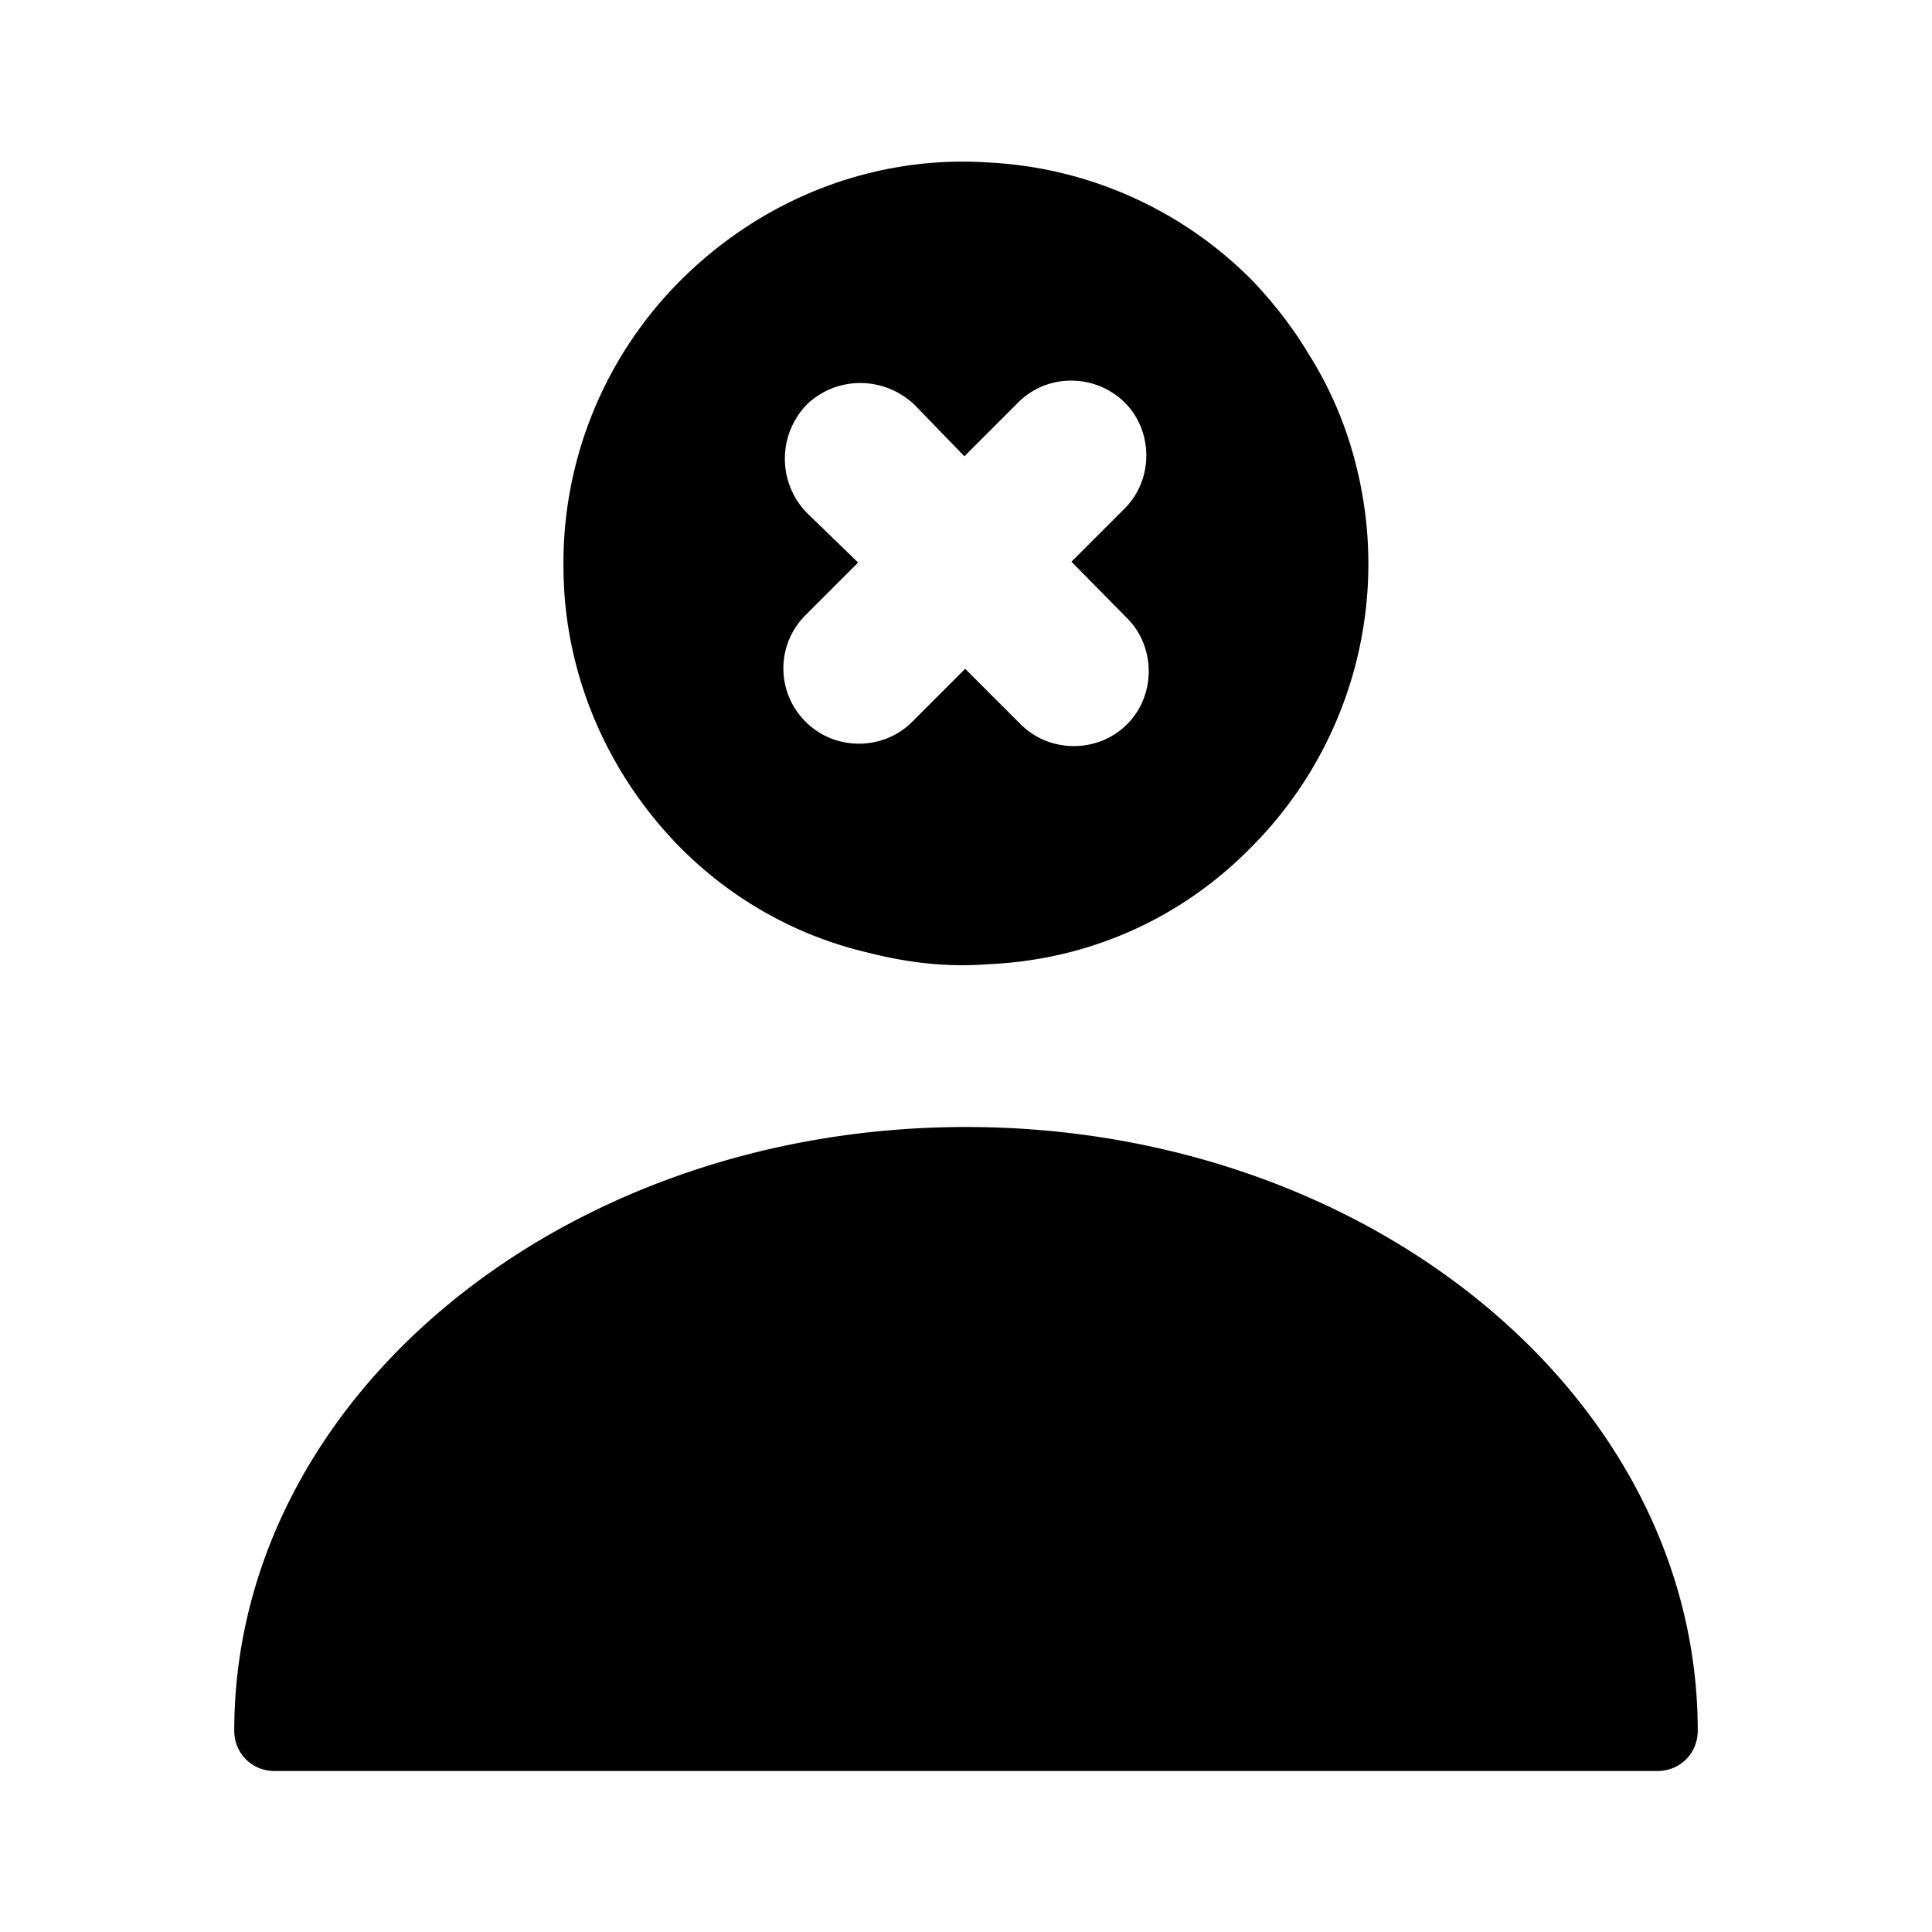
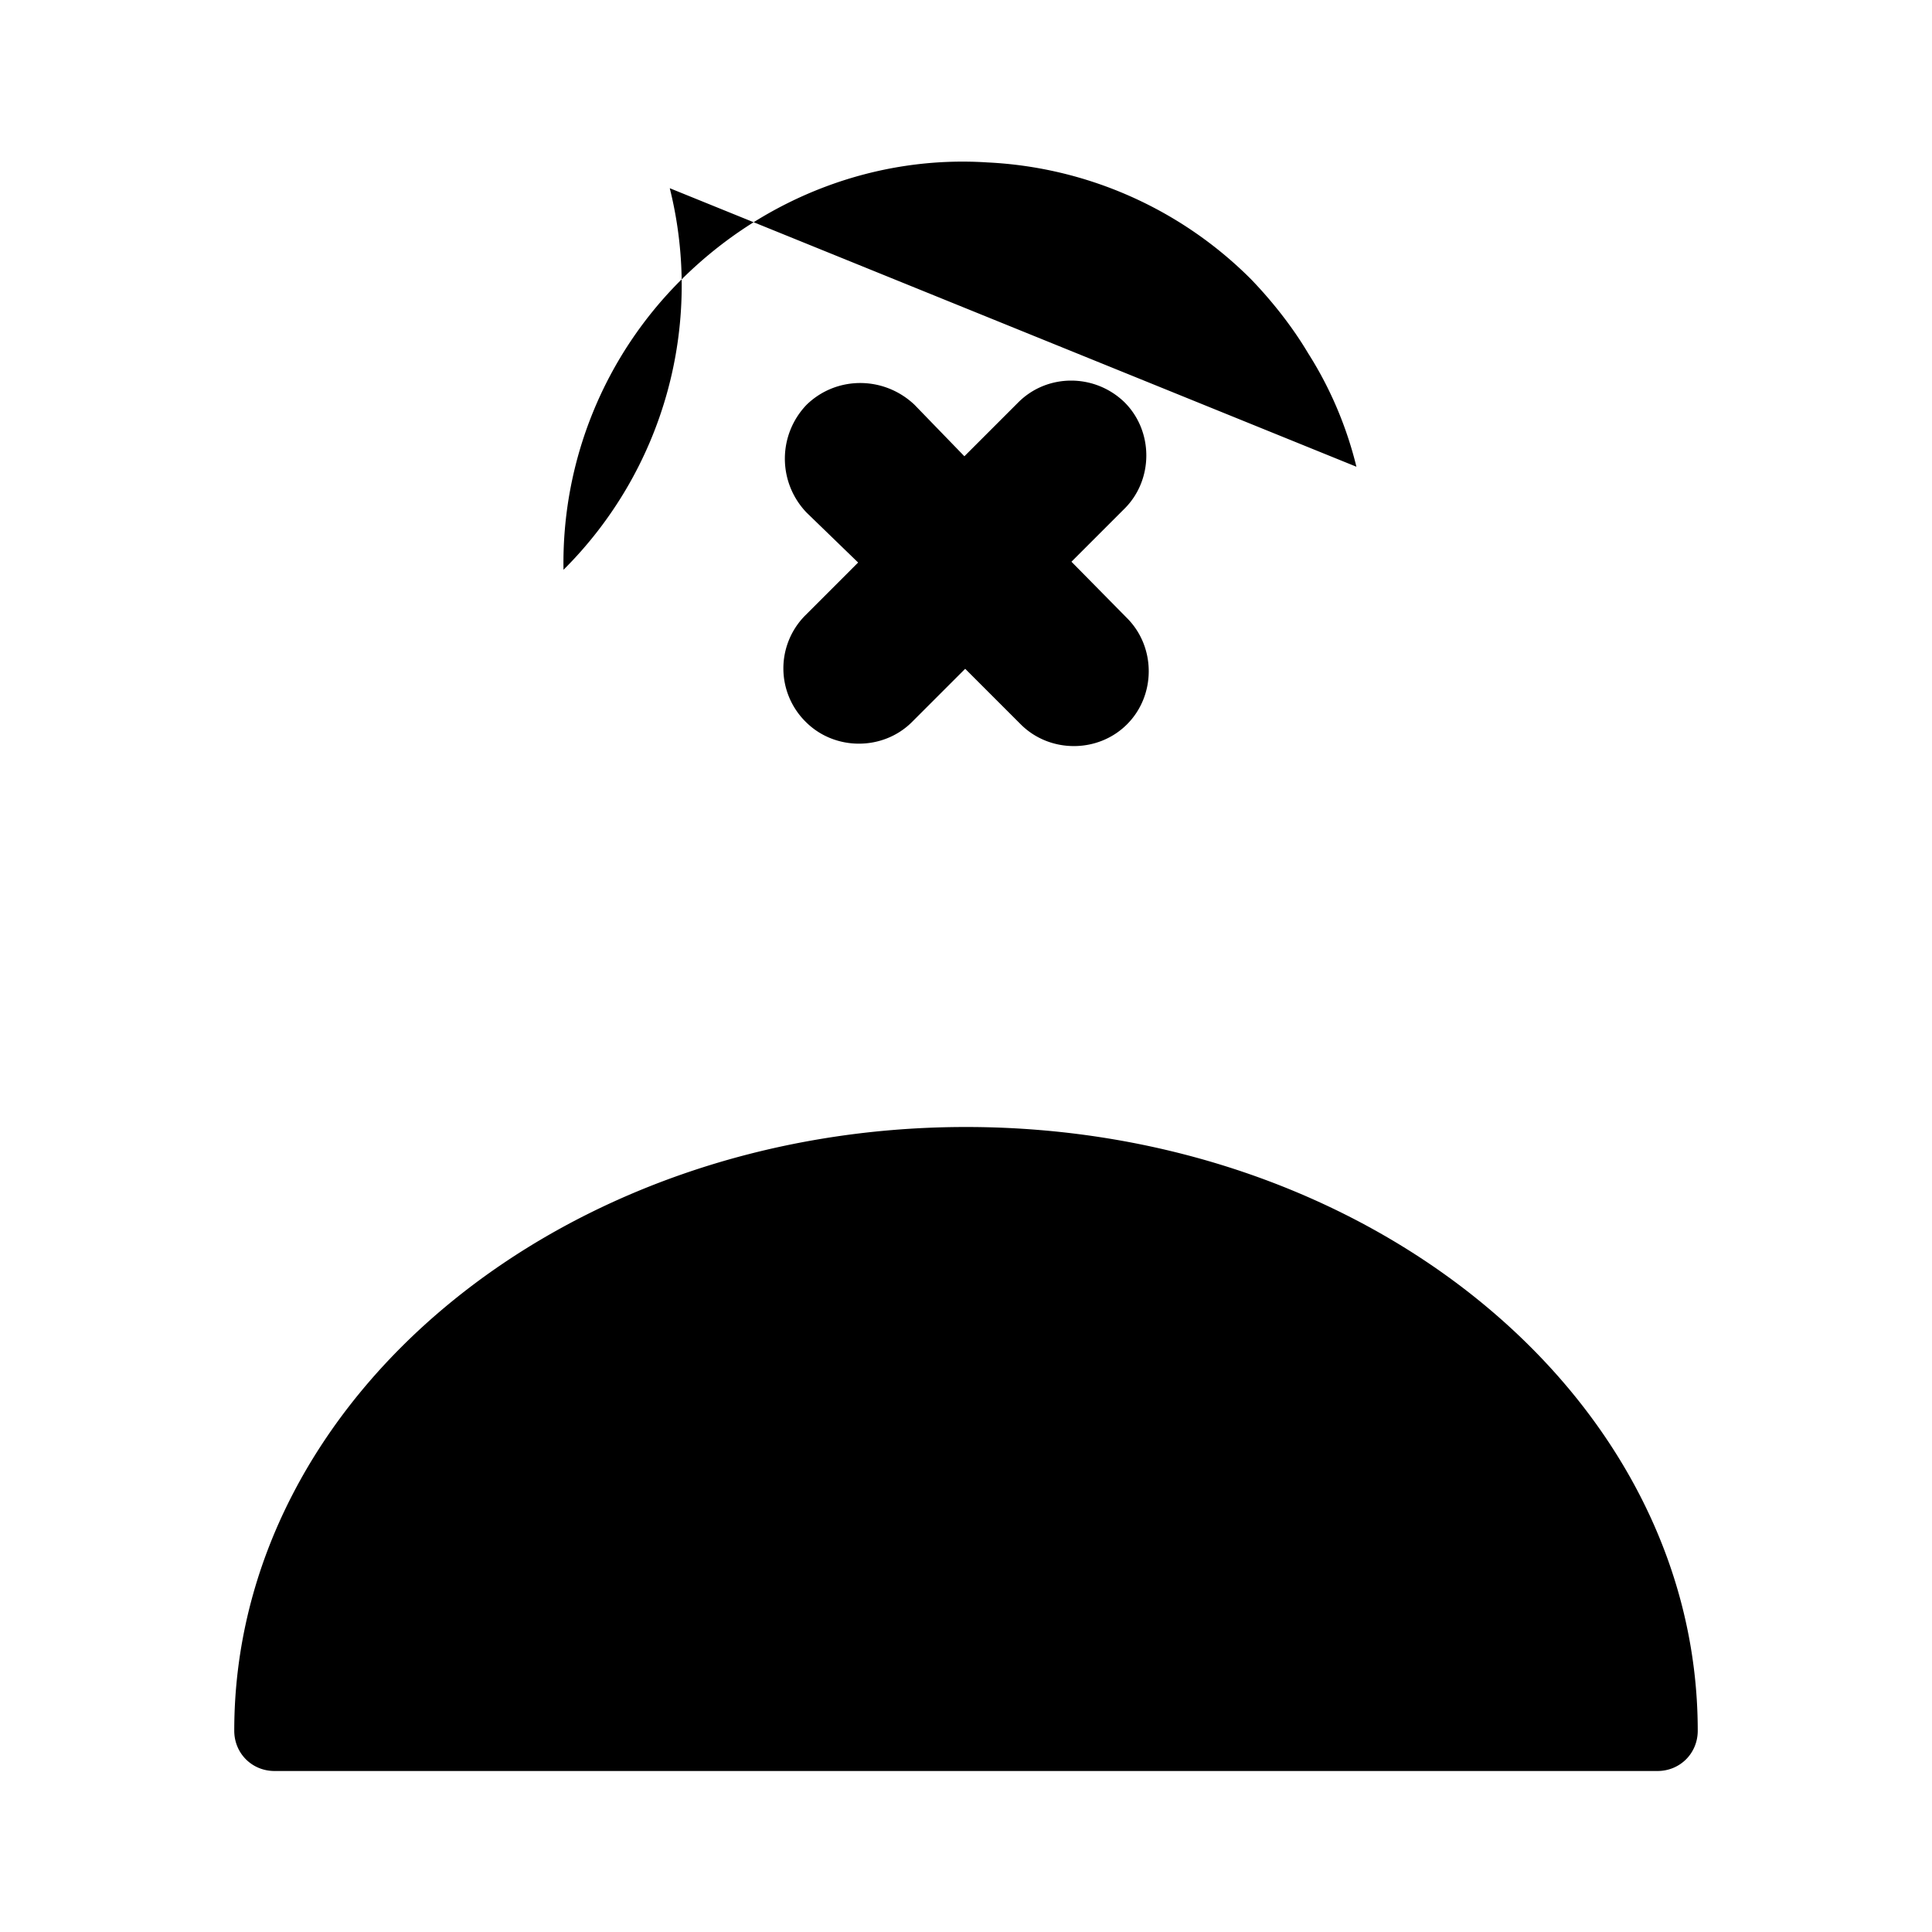
<svg xmlns="http://www.w3.org/2000/svg" viewBox="0 0 24 24" fill="currentColor" aria-hidden="true">
-   <path d="M12 14c-5.01 0-9.09 3.36-9.09 7.5 0 .28.22.5.5.5h17.18c.28 0 .5-.22.5-.5 0-4.14-4.08-7.5-9.09-7.5zM16.85 5.798c-.12-.49-.32-.97-.6-1.41-.19-.32-.44-.64-.71-.92a4.96 4.96 0 00-3.27-1.45c-1.36-.09-2.75.41-3.8 1.45A4.96 4.96 0 007 7.078c.01 1.25.51 2.5 1.46 3.46.66.66 1.47 1.1 2.34 1.3.47.12.97.18 1.47.14 1.19-.05 2.35-.52 3.26-1.44a4.984 4.984 0 001.32-4.74zM14 8.998c-.36.36-.96.36-1.32 0l-.69-.69-.66.66c-.36.36-.96.36-1.32 0a.933.933 0 01-.01-1.32l.66-.66-.64-.62a.966.966 0 010-1.34c.37-.36.96-.36 1.34 0l.62.64.67-.67c.36-.36.95-.36 1.32 0 .36.36.36.96 0 1.32l-.66.66.69.7c.36.36.36.96 0 1.32z" />
+   <path d="M12 14c-5.01 0-9.09 3.36-9.09 7.5 0 .28.22.5.5.5h17.18c.28 0 .5-.22.5-.5 0-4.14-4.08-7.5-9.09-7.5zM16.85 5.798c-.12-.49-.32-.97-.6-1.41-.19-.32-.44-.64-.71-.92a4.96 4.96 0 00-3.27-1.45c-1.36-.09-2.75.41-3.8 1.45A4.96 4.96 0 007 7.078a4.984 4.984 0 001.32-4.74zM14 8.998c-.36.36-.96.36-1.32 0l-.69-.69-.66.66c-.36.36-.96.36-1.32 0a.933.933 0 01-.01-1.32l.66-.66-.64-.62a.966.966 0 010-1.34c.37-.36.96-.36 1.34 0l.62.64.67-.67c.36-.36.95-.36 1.32 0 .36.36.36.96 0 1.32l-.66.66.69.7c.36.36.36.96 0 1.32z" />
</svg>